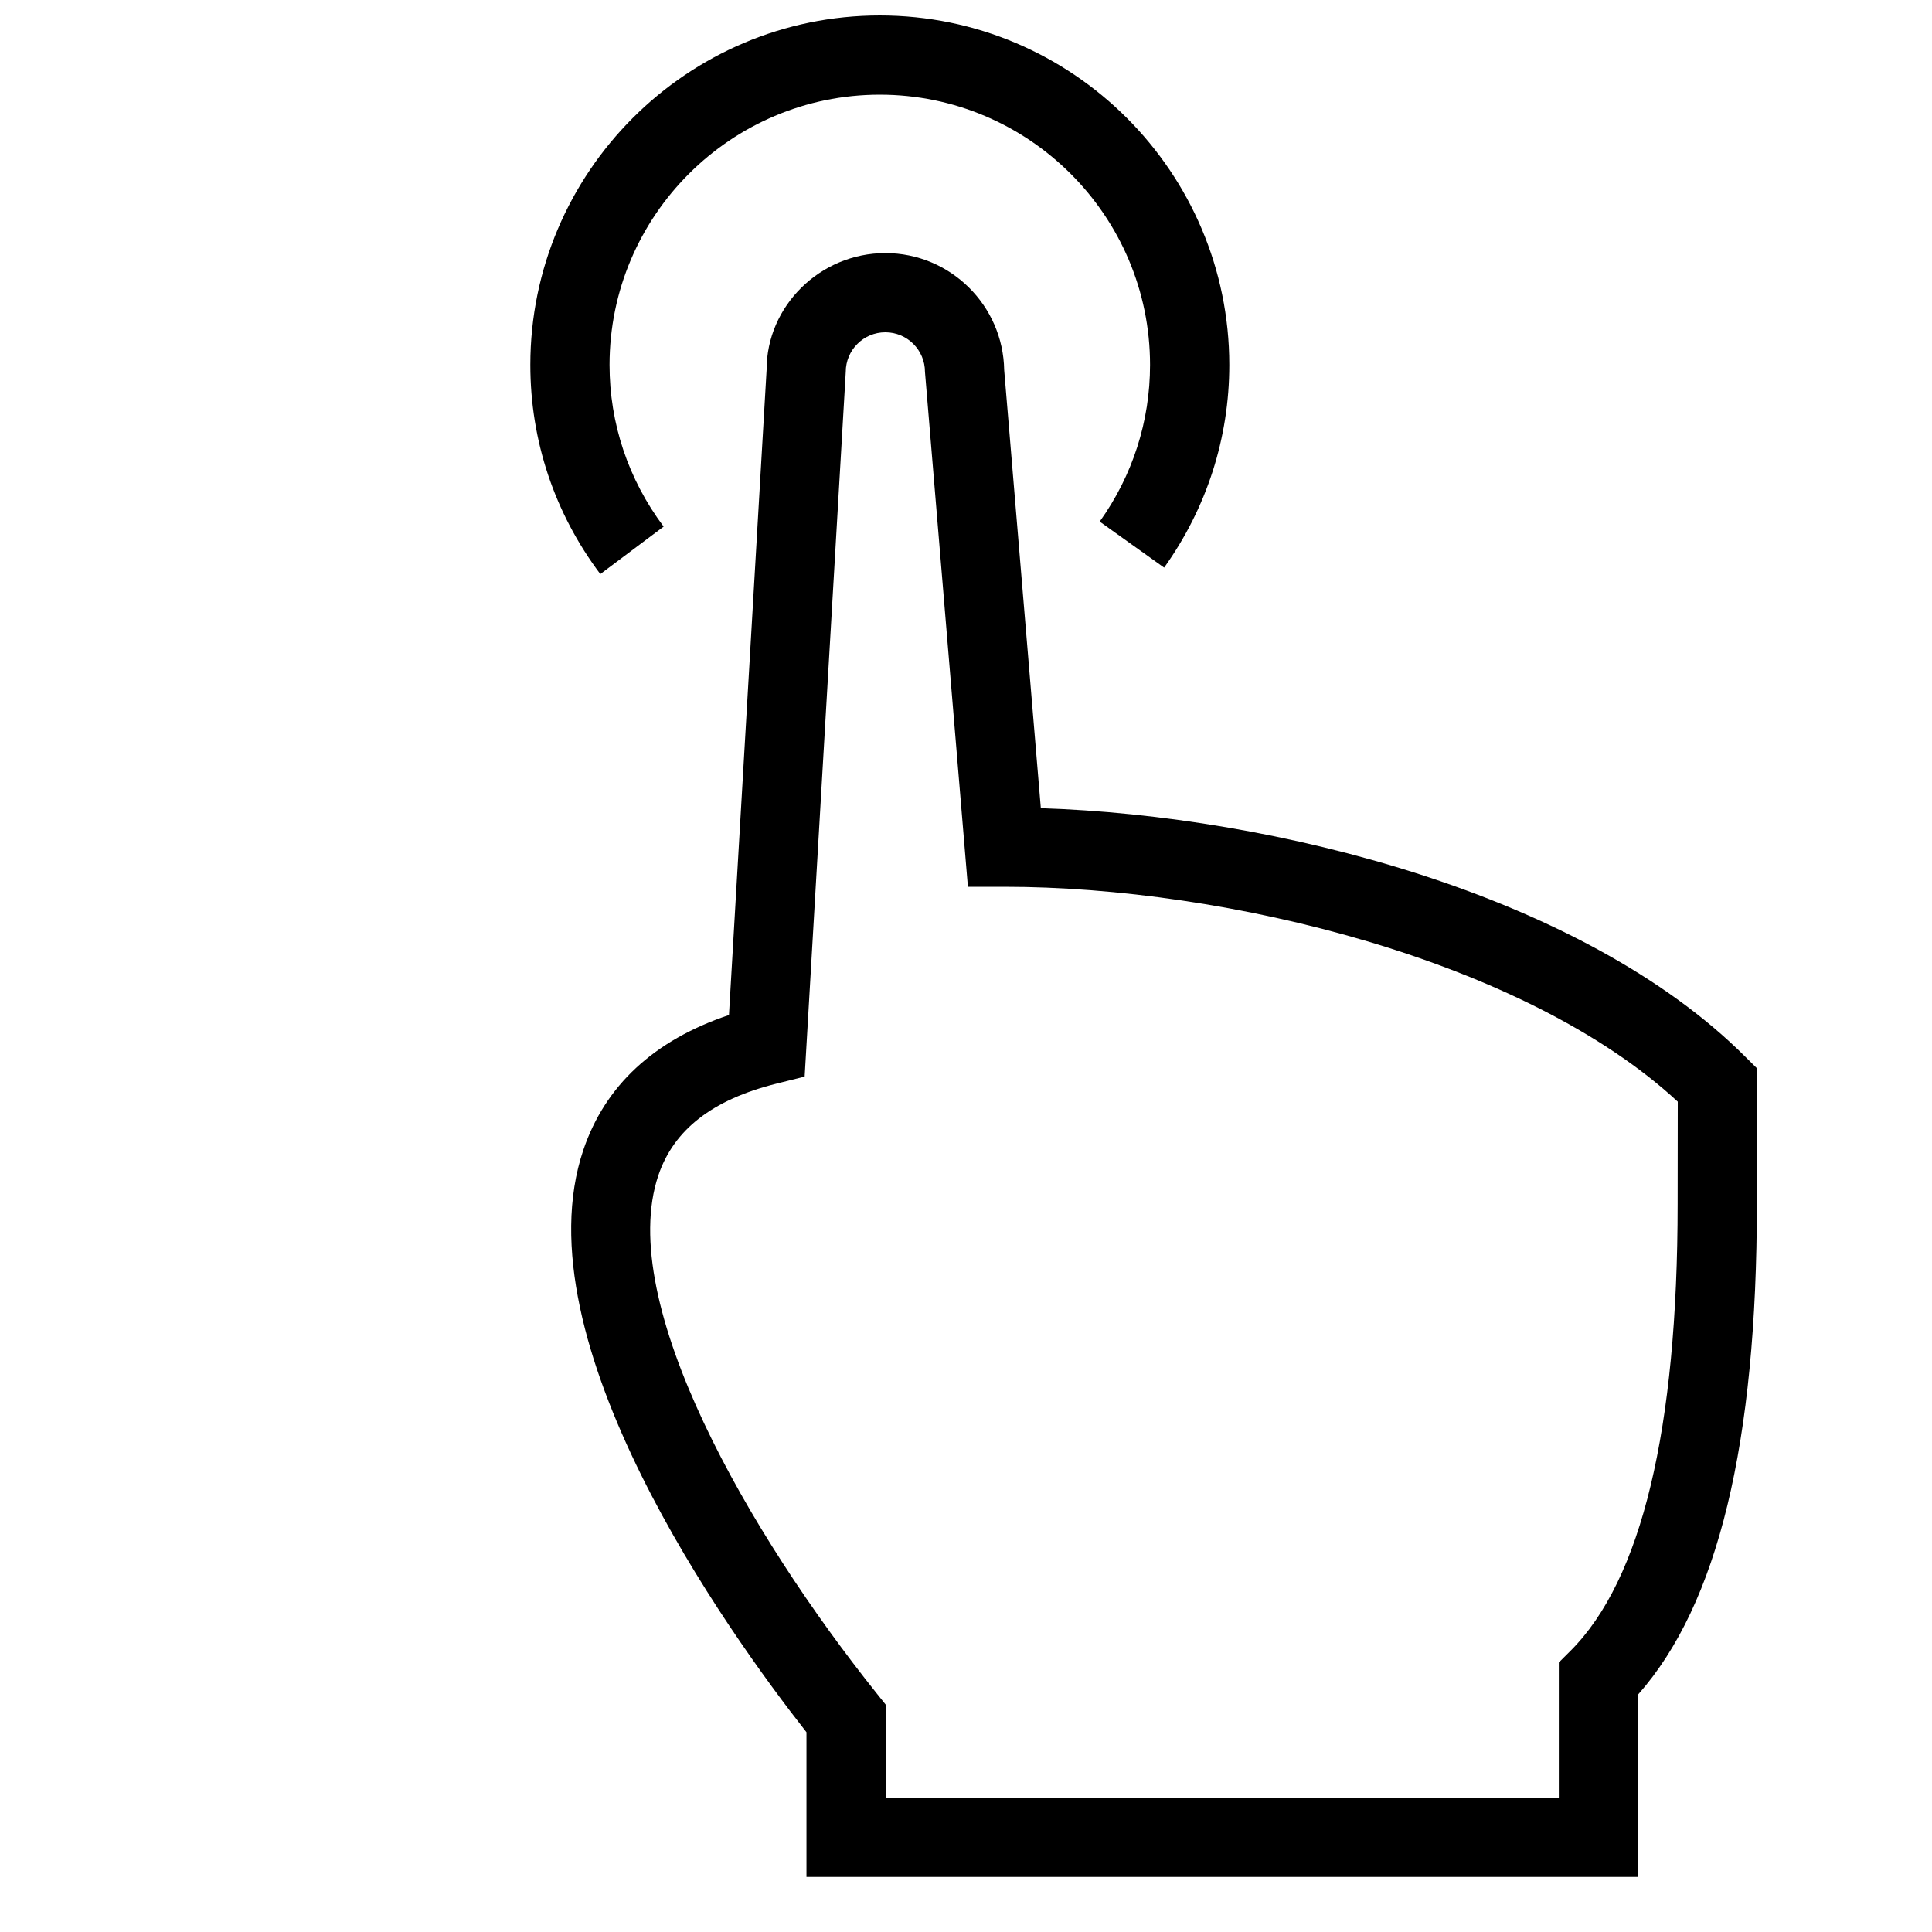
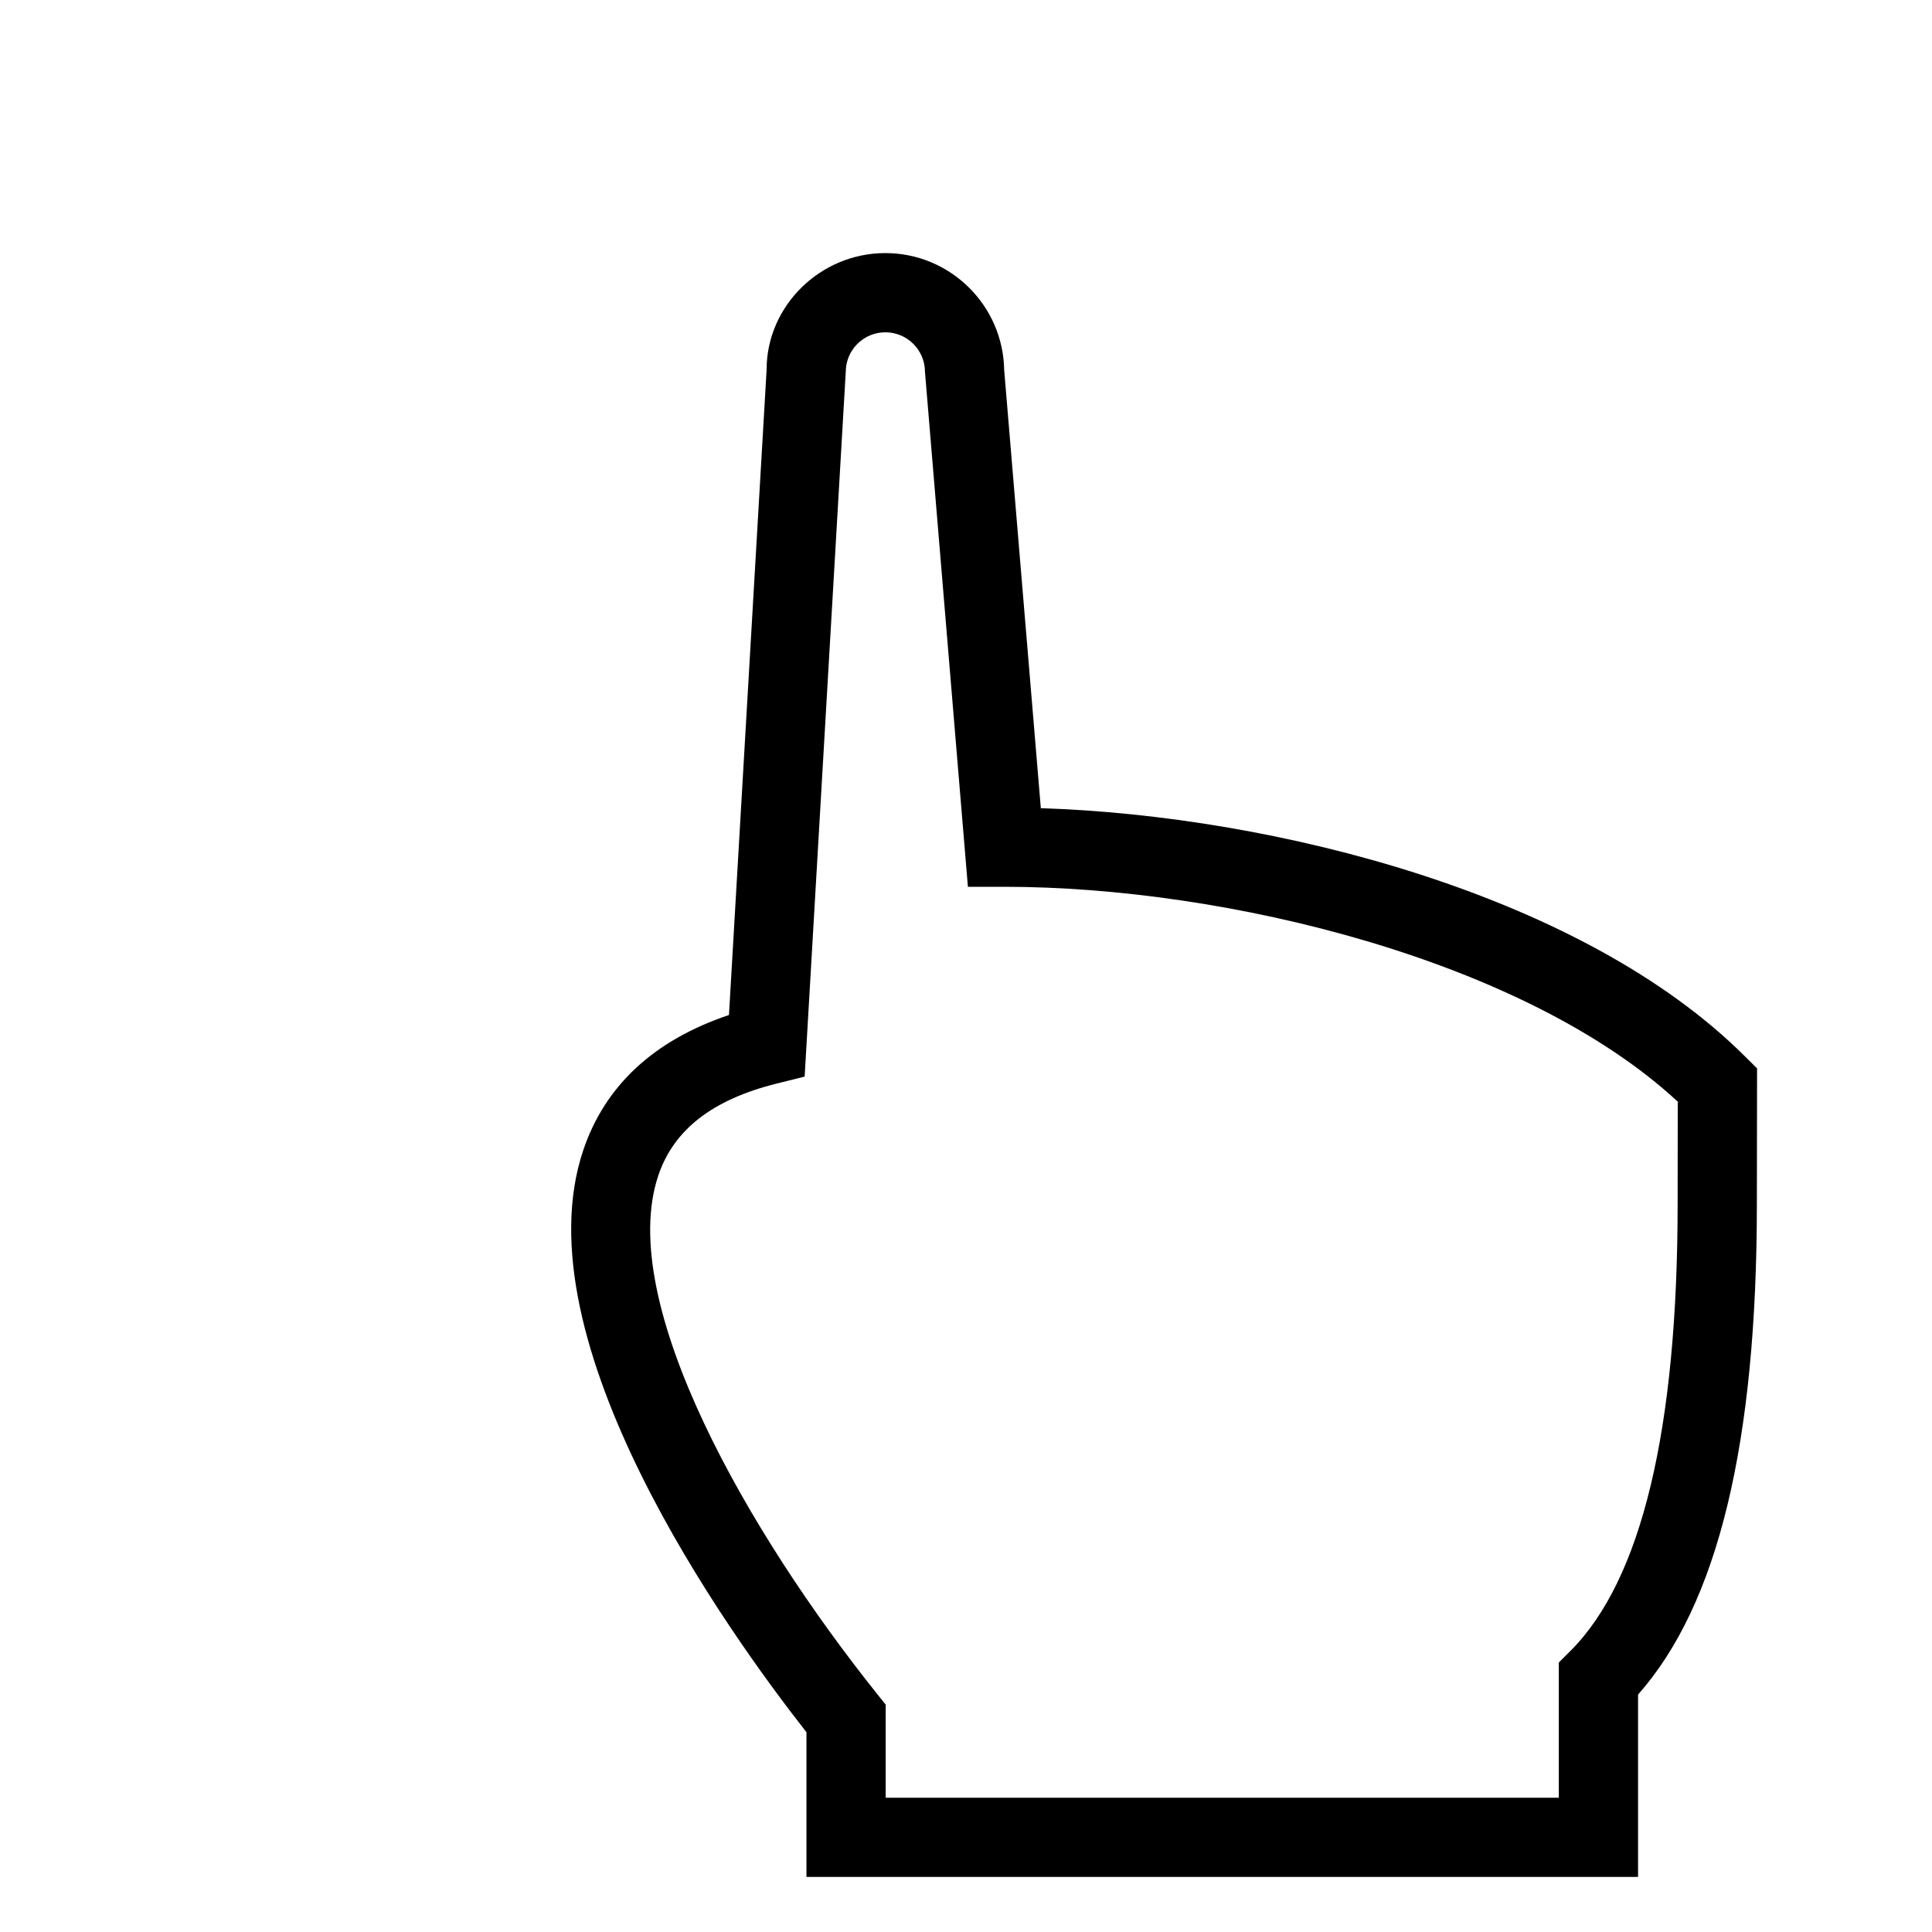
<svg xmlns="http://www.w3.org/2000/svg" width="800px" height="800px" version="1.1" viewBox="144 144 512 512">
  <defs>
    <clipPath id="a">
-       <path d="m284 148.09h186v148.91h-186z" />
-     </clipPath>
+       </clipPath>
  </defs>
  <g clip-path="url(#a)">
-     <path d="m319.87 283.55c-9.371-12.512-14.336-27.332-14.336-42.848 0-39.484 32.137-71.613 71.625-71.613 39.484 0 71.613 32.129 71.613 71.613 0 14.938-4.609 29.293-13.34 41.523l17.078 12.195c11.293-15.816 17.266-34.387 17.266-53.719-0.012-51.062-41.555-92.605-92.617-92.605s-92.617 41.543-92.617 92.605c0 20.09 6.402 39.254 18.547 55.43z" />
-   </g>
+     </g>
  <path d="m606.55 424.07c-43.086-43.098-124.84-63.91-186.72-65.895l-9.711-116.1c-0.273-17.141-14.285-31.004-31.488-31.004-17.359 0-31.488 14.129-31.469 30.867l-9.98 171.05c-19.859 6.676-32.82 18.684-38.594 35.77-17.047 50.496 38.121 127.53 59.133 154.3v38.344h220.38v-48.324c21.18-23.93 31.488-66.578 31.488-130.1l0.051-35.844zm-17.961 38.91c0 59.828-9.551 99.711-28.402 118.52l-3.086 3.074v35.844h-178.39v-24.676l-2.297-2.875c-33.852-42.301-69.316-103.67-57.949-137.37 4.094-12.121 14.328-20.078 31.289-24.32l7.484-1.867 10.895-186.75c0-5.793 4.703-10.496 10.496-10.496 5.793 0 10.496 4.703 10.496 10.496l11.379 136.45h9.656c58.914 0 138.07 19.531 178.46 56.941z" />
</svg>